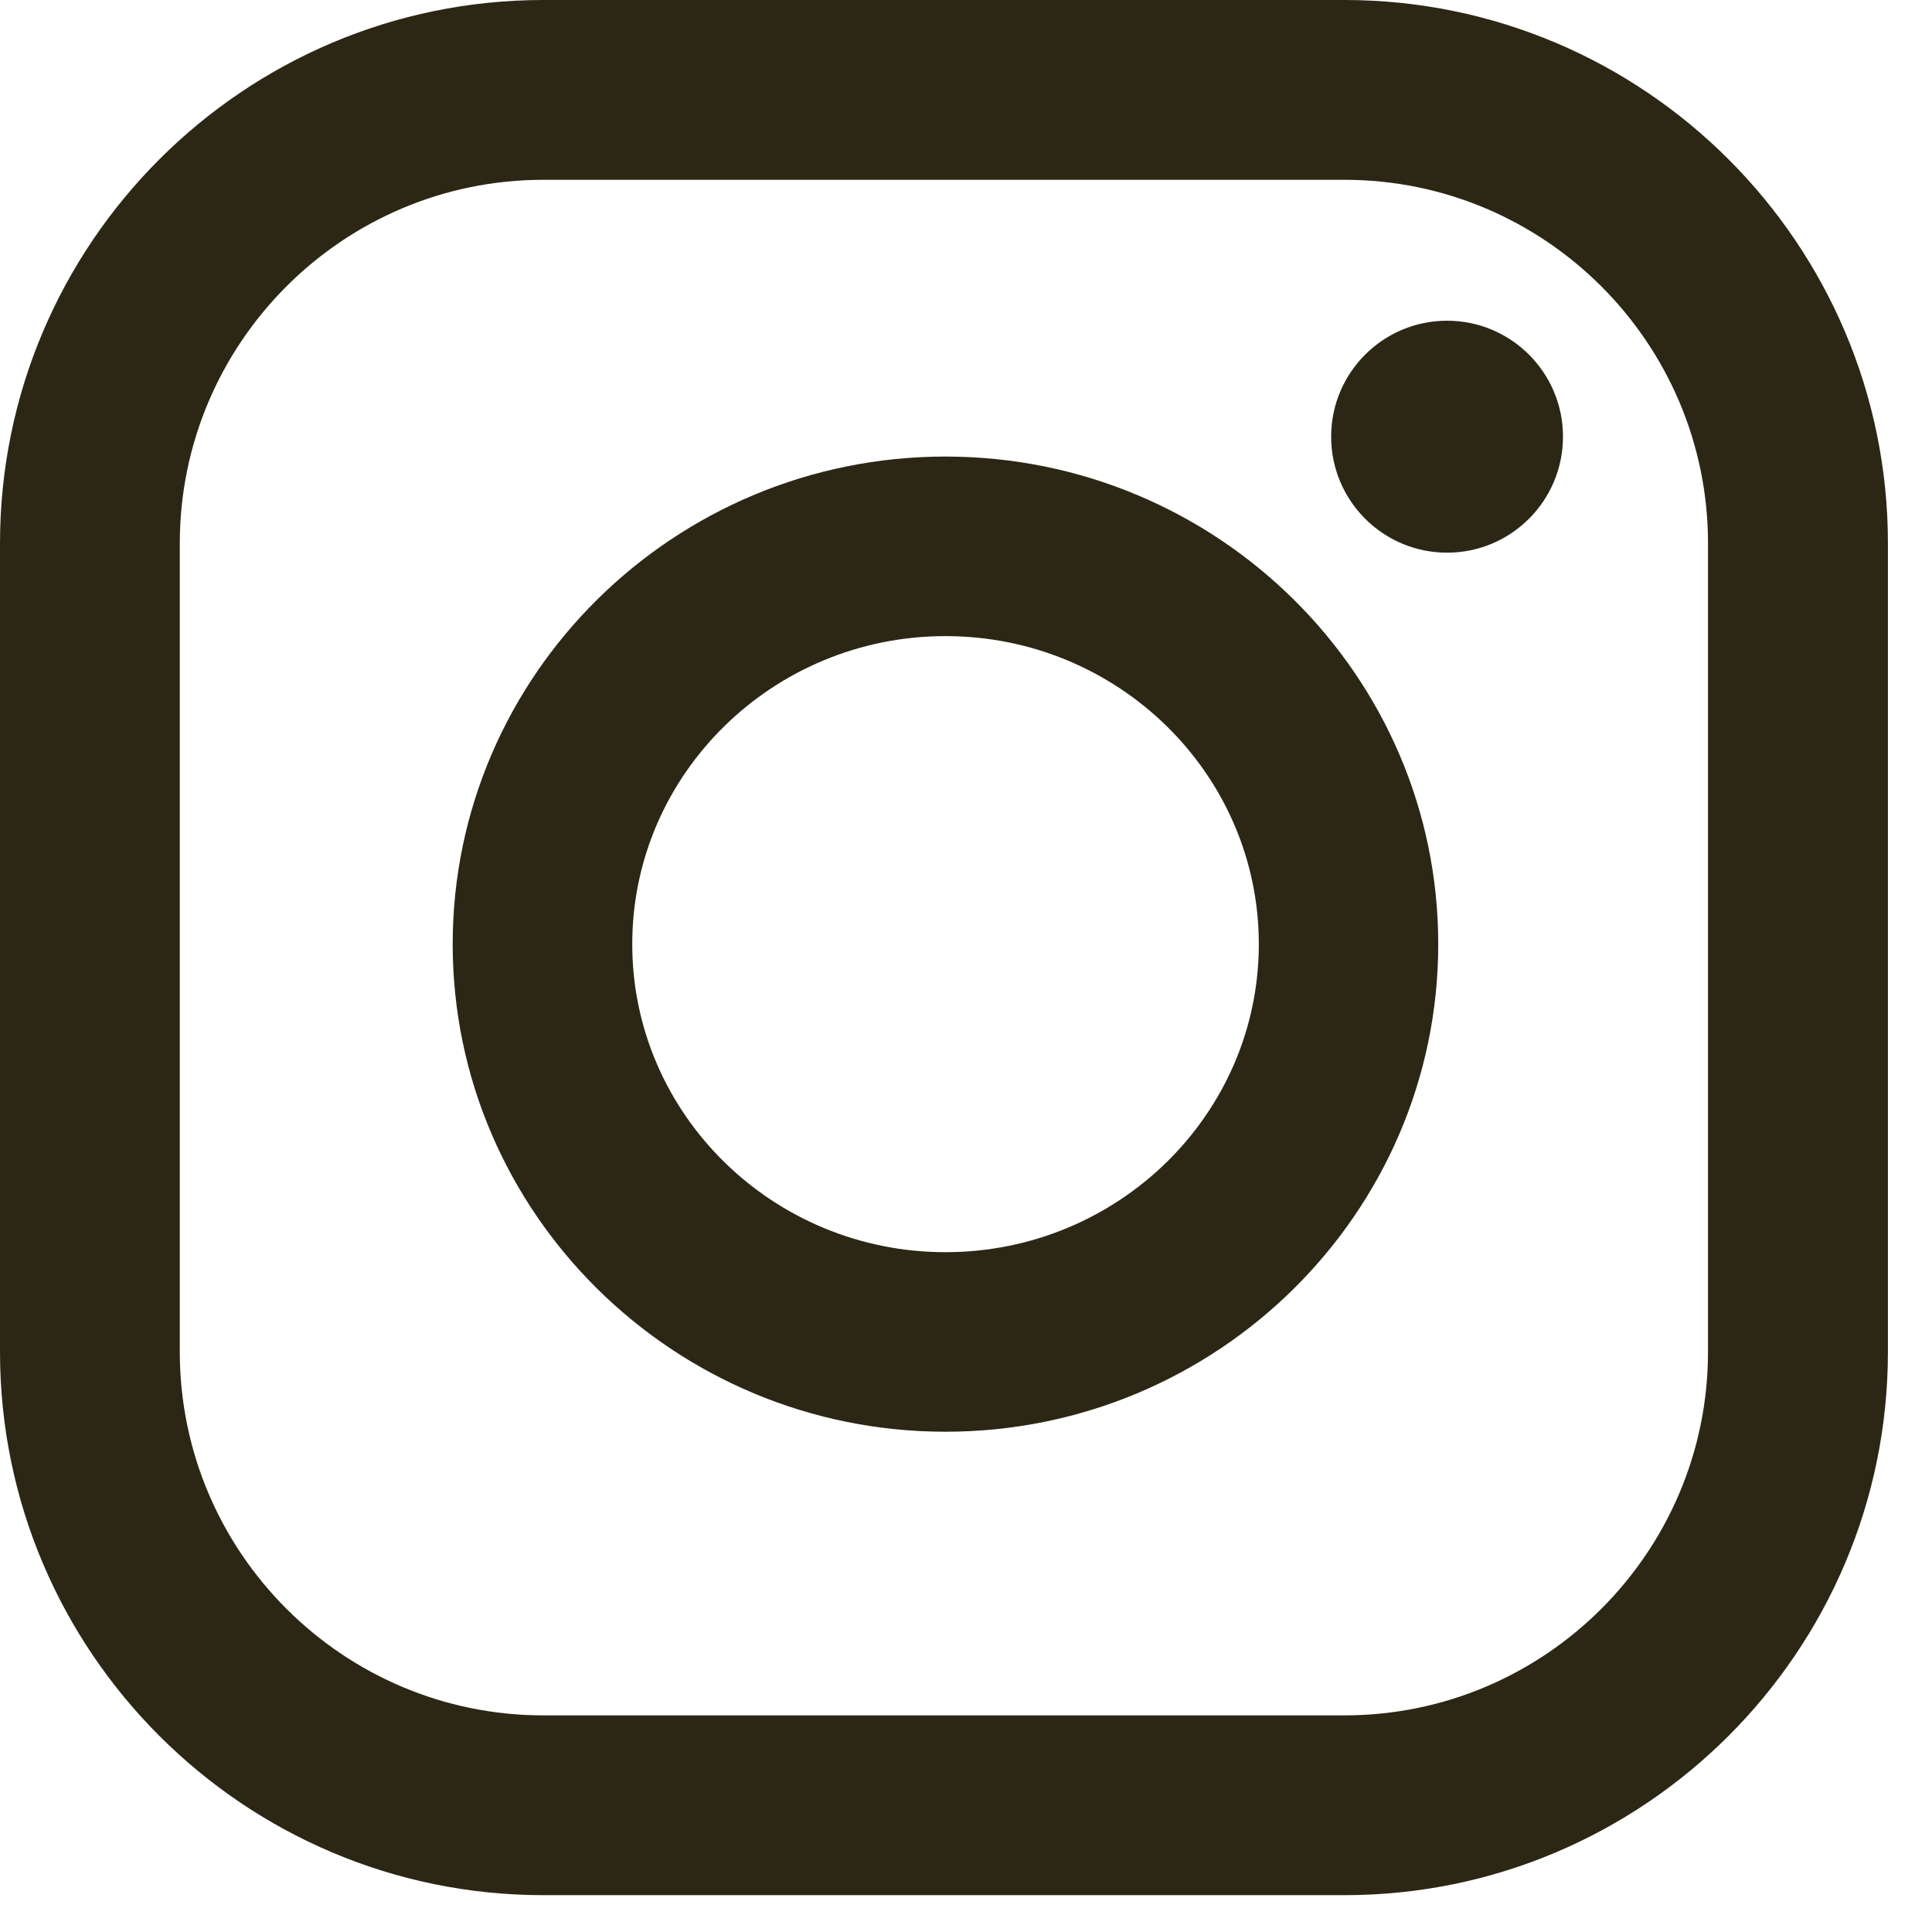
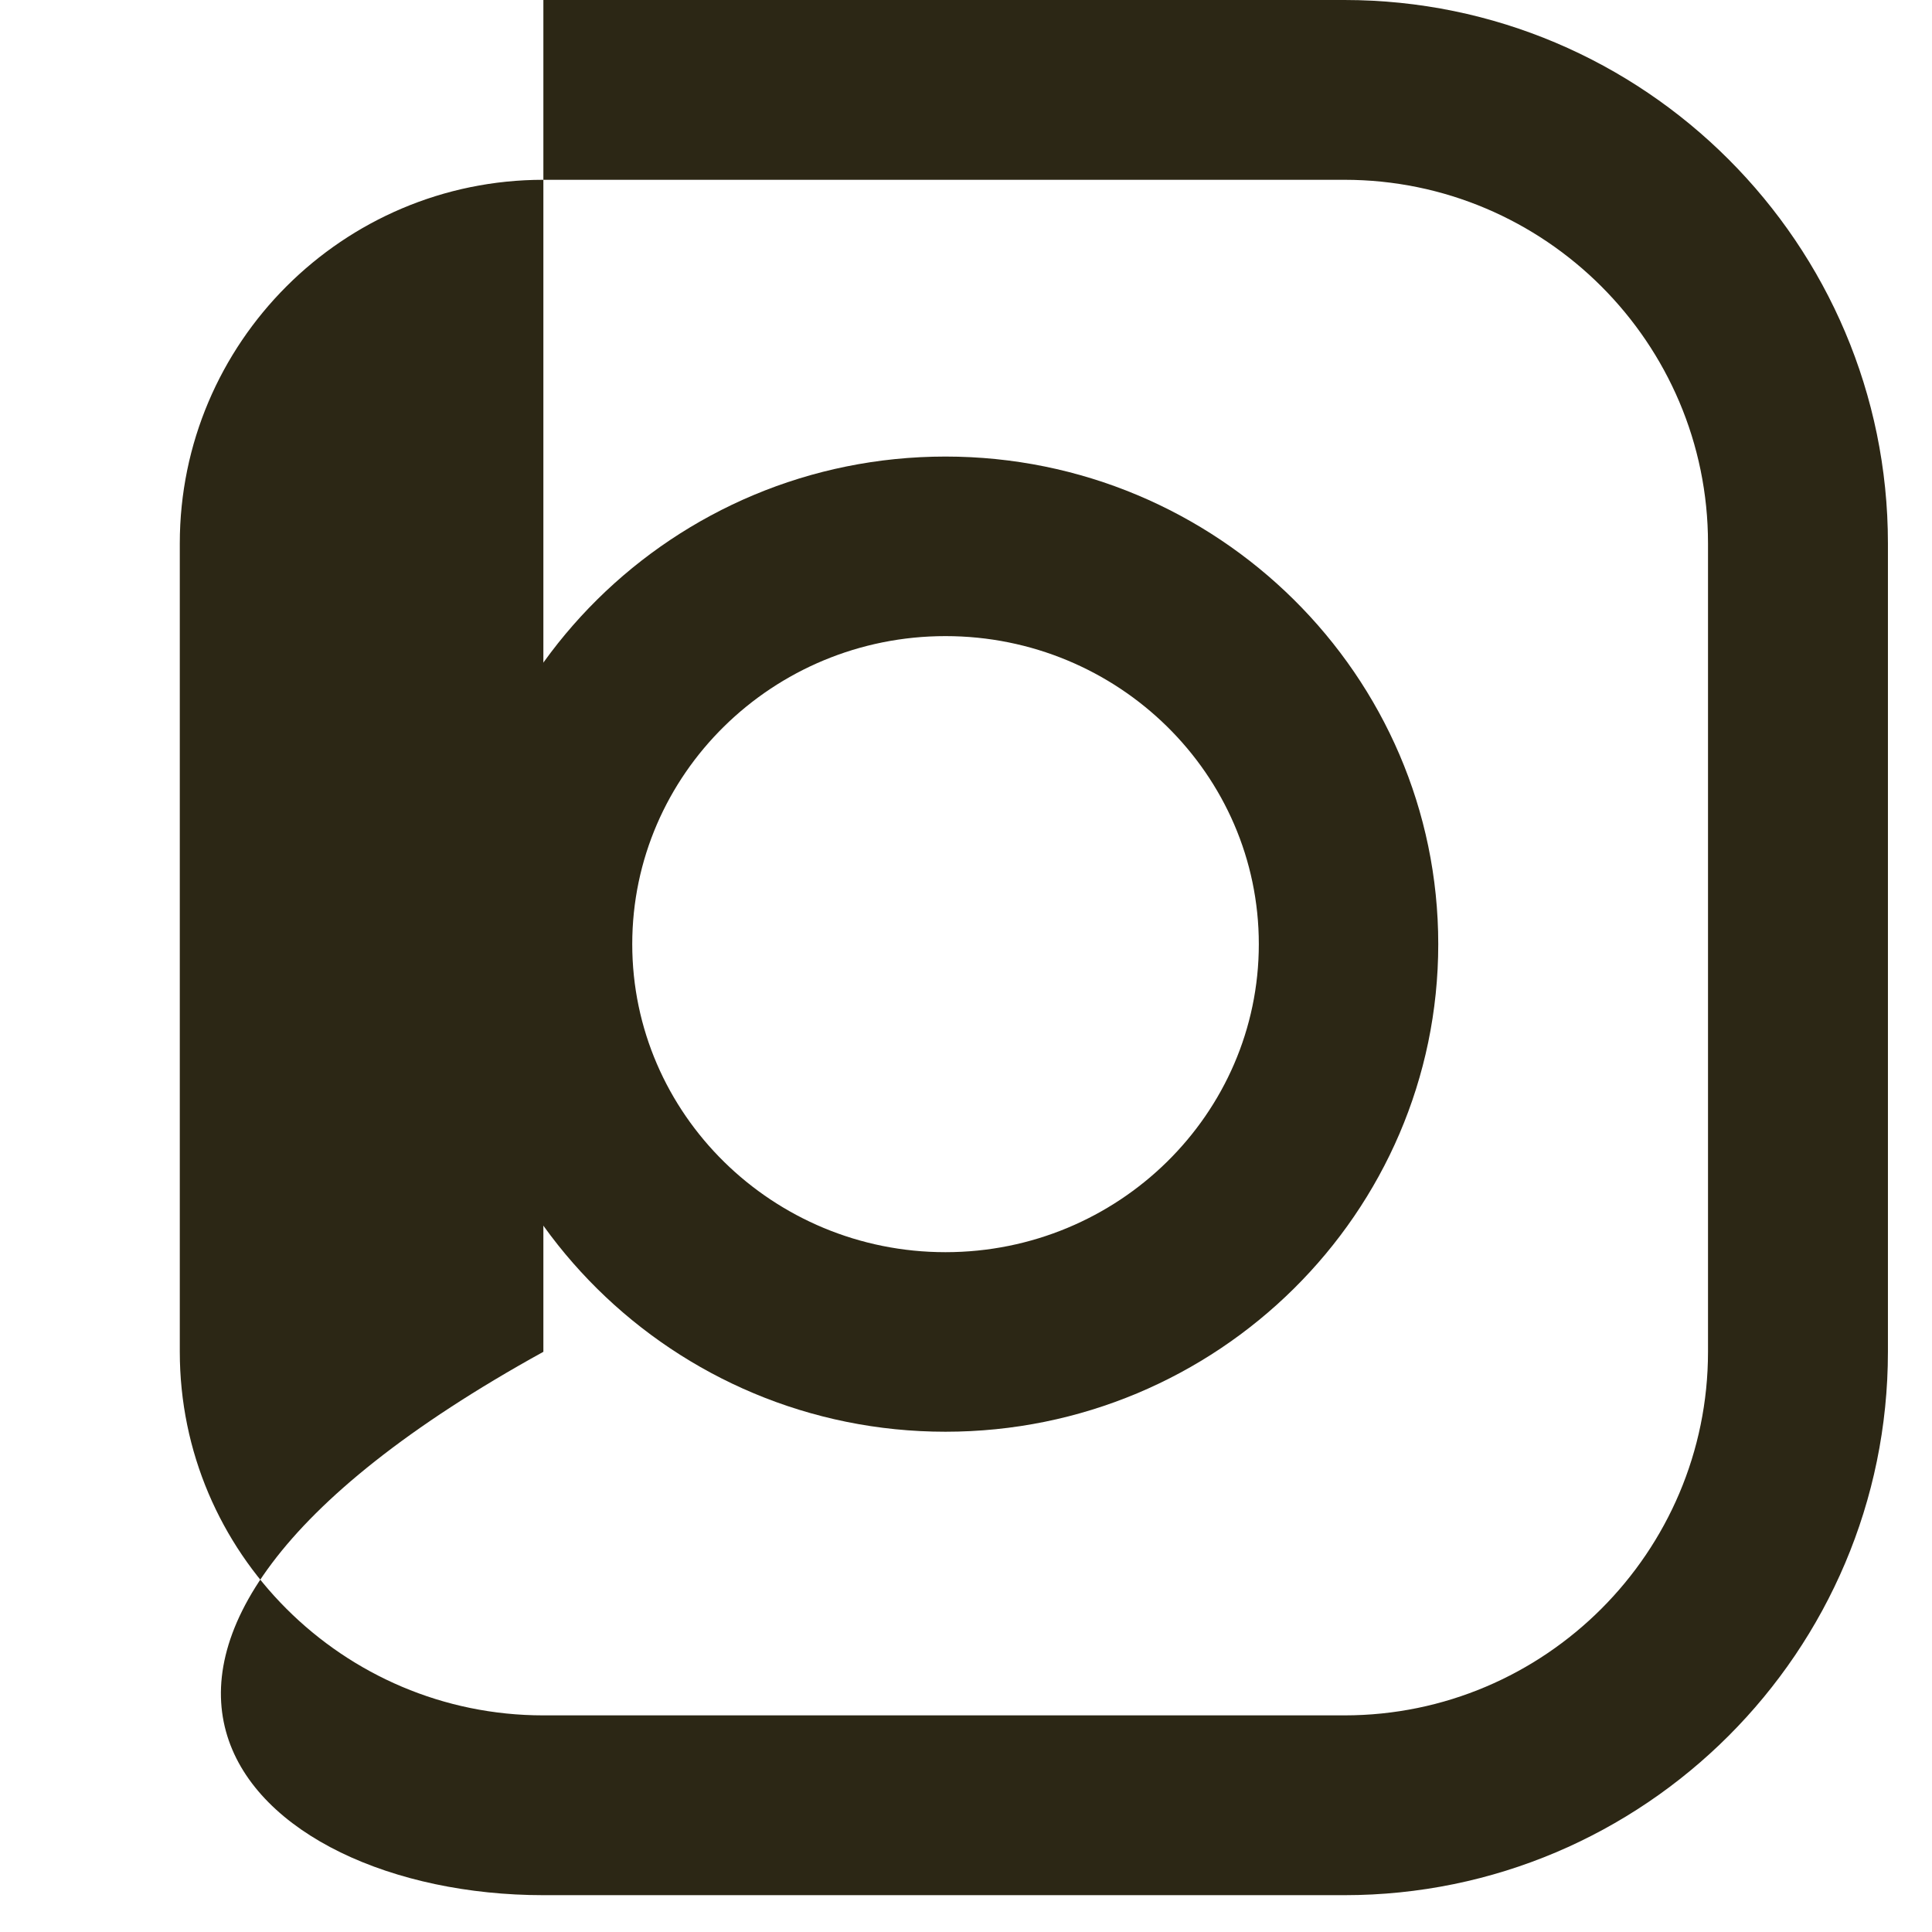
<svg xmlns="http://www.w3.org/2000/svg" width="16" height="16" viewBox="0 0 16 16" fill="none">
  <path d="M7.83 3.781C5.58 3.781 3.749 5.593 3.749 7.819C3.749 10.045 5.58 11.857 7.83 11.857C10.08 11.857 11.911 10.045 11.911 7.819C11.911 5.593 10.08 3.781 7.83 3.781ZM7.83 10.37C6.4 10.37 5.236 9.226 5.236 7.819C5.236 6.412 6.4 5.268 7.83 5.268C9.261 5.268 10.425 6.412 10.425 7.819C10.425 9.226 9.261 10.37 7.83 10.37Z" fill="#2C2715" />
-   <path d="M11.134 0H4.5C2.019 0 0 2.019 0 4.5V11.195C0 13.677 2.019 15.695 4.5 15.695H11.134C13.616 15.695 15.635 13.677 15.635 11.195V4.5C15.635 2.019 13.616 0 11.134 0ZM14.145 11.195C14.145 12.855 12.794 14.206 11.134 14.206H4.5C2.84 14.206 1.489 12.855 1.489 11.195V4.5C1.489 2.84 2.84 1.489 4.5 1.489H11.134C12.794 1.489 14.145 2.84 14.145 4.5V11.195Z" fill="#2C2715" />
-   <path d="M11.984 4.577C12.514 4.577 12.944 4.147 12.944 3.616C12.944 3.086 12.514 2.656 11.984 2.656C11.454 2.656 11.024 3.086 11.024 3.616C11.024 4.147 11.454 4.577 11.984 4.577Z" fill="#2C2715" />
+   <path d="M11.134 0H4.5V11.195C0 13.677 2.019 15.695 4.5 15.695H11.134C13.616 15.695 15.635 13.677 15.635 11.195V4.5C15.635 2.019 13.616 0 11.134 0ZM14.145 11.195C14.145 12.855 12.794 14.206 11.134 14.206H4.5C2.84 14.206 1.489 12.855 1.489 11.195V4.5C1.489 2.84 2.84 1.489 4.5 1.489H11.134C12.794 1.489 14.145 2.84 14.145 4.5V11.195Z" fill="#2C2715" />
</svg>